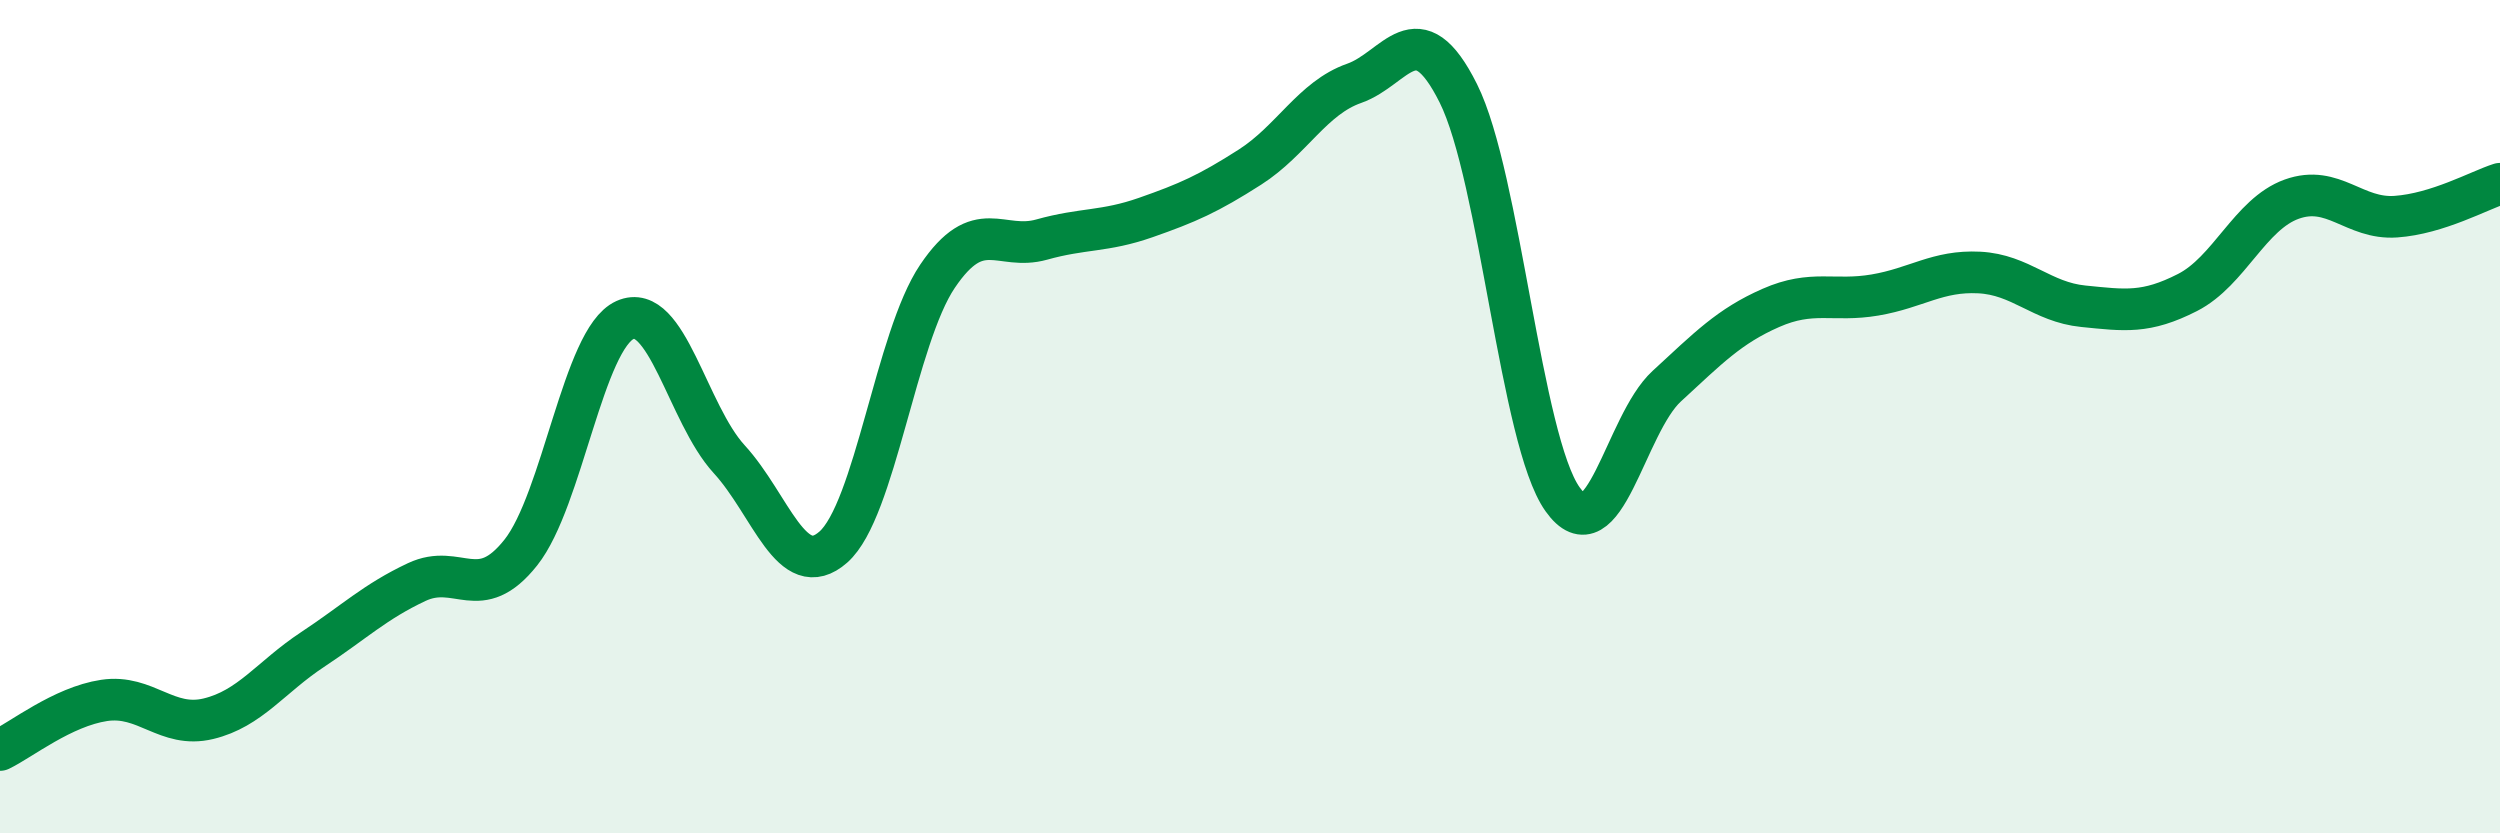
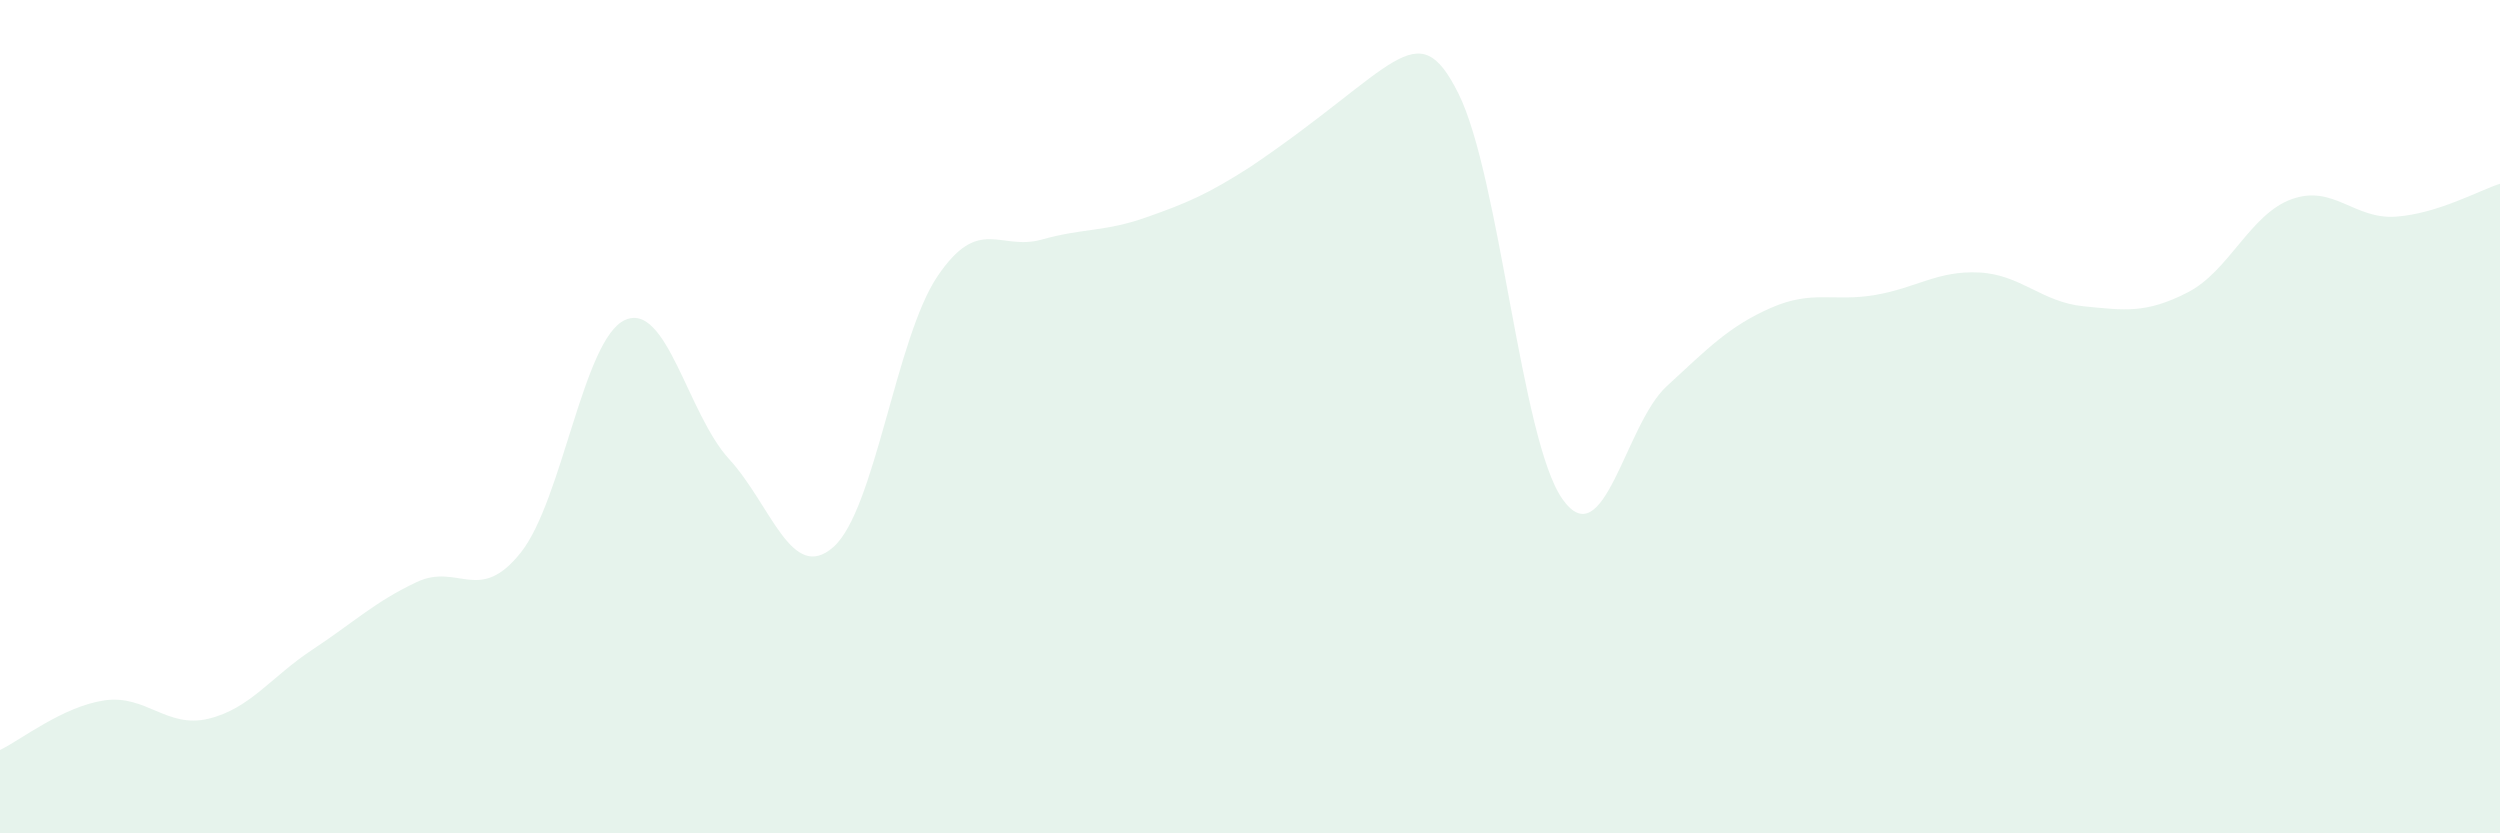
<svg xmlns="http://www.w3.org/2000/svg" width="60" height="20" viewBox="0 0 60 20">
-   <path d="M 0,18 C 0.5,17.76 1.5,16.96 2.5,16.81 C 3.5,16.66 4,17.49 5,17.25 C 6,17.01 6.5,16.25 7.5,15.59 C 8.5,14.93 9,14.44 10,13.97 C 11,13.5 11.5,14.52 12.5,13.26 C 13.5,12 14,8.13 15,7.68 C 16,7.23 16.5,9.93 17.5,11.02 C 18.5,12.11 19,14.01 20,13.13 C 21,12.25 21.5,8.11 22.5,6.63 C 23.5,5.15 24,6.03 25,5.75 C 26,5.47 26.5,5.57 27.5,5.22 C 28.5,4.87 29,4.65 30,4.01 C 31,3.37 31.5,2.35 32.5,2 C 33.5,1.65 34,0.24 35,2.24 C 36,4.24 36.5,10.57 37.5,11.98 C 38.5,13.39 39,10.19 40,9.27 C 41,8.35 41.5,7.83 42.5,7.39 C 43.5,6.95 44,7.25 45,7.08 C 46,6.91 46.5,6.49 47.5,6.54 C 48.5,6.59 49,7.25 50,7.35 C 51,7.45 51.5,7.53 52.5,7.02 C 53.5,6.51 54,5.14 55,4.78 C 56,4.42 56.5,5.27 57.5,5.2 C 58.5,5.13 59.5,4.57 60,4.41L60 20L0 20Z" fill="#008740" opacity="0.1" stroke-linecap="round" stroke-linejoin="round" />
-   <path d="M 0,18 C 0.5,17.76 1.5,16.96 2.5,16.81 C 3.5,16.66 4,17.49 5,17.25 C 6,17.01 6.5,16.25 7.5,15.59 C 8.5,14.93 9,14.44 10,13.97 C 11,13.5 11.5,14.52 12.5,13.26 C 13.5,12 14,8.13 15,7.68 C 16,7.23 16.5,9.93 17.5,11.02 C 18.5,12.11 19,14.01 20,13.13 C 21,12.25 21.5,8.11 22.5,6.63 C 23.5,5.15 24,6.03 25,5.75 C 26,5.47 26.5,5.57 27.5,5.22 C 28.5,4.87 29,4.65 30,4.01 C 31,3.37 31.5,2.35 32.5,2 C 33.5,1.65 34,0.24 35,2.24 C 36,4.24 36.5,10.57 37.5,11.98 C 38.5,13.39 39,10.19 40,9.27 C 41,8.35 41.5,7.83 42.5,7.39 C 43.5,6.95 44,7.25 45,7.08 C 46,6.91 46.5,6.49 47.5,6.54 C 48.5,6.59 49,7.25 50,7.35 C 51,7.45 51.5,7.53 52.5,7.02 C 53.5,6.51 54,5.14 55,4.78 C 56,4.42 56.5,5.27 57.5,5.2 C 58.5,5.13 59.5,4.57 60,4.41" stroke="#008740" stroke-width="1" fill="none" stroke-linecap="round" stroke-linejoin="round" />
+   <path d="M 0,18 C 0.5,17.76 1.5,16.96 2.5,16.81 C 3.5,16.66 4,17.49 5,17.25 C 6,17.01 6.5,16.25 7.5,15.59 C 8.5,14.93 9,14.44 10,13.97 C 11,13.5 11.5,14.52 12.5,13.26 C 13.5,12 14,8.13 15,7.68 C 16,7.23 16.5,9.93 17.5,11.02 C 18.5,12.11 19,14.01 20,13.13 C 21,12.25 21.5,8.11 22.5,6.63 C 23.5,5.15 24,6.03 25,5.75 C 26,5.47 26.5,5.57 27.5,5.22 C 28.5,4.87 29,4.65 30,4.01 C 33.5,1.65 34,0.24 35,2.24 C 36,4.24 36.5,10.57 37.5,11.98 C 38.5,13.39 39,10.19 40,9.27 C 41,8.35 41.5,7.83 42.5,7.39 C 43.5,6.95 44,7.25 45,7.08 C 46,6.91 46.5,6.49 47.5,6.54 C 48.5,6.59 49,7.25 50,7.35 C 51,7.45 51.5,7.53 52.5,7.02 C 53.5,6.51 54,5.14 55,4.78 C 56,4.42 56.5,5.27 57.5,5.2 C 58.5,5.13 59.5,4.57 60,4.41L60 20L0 20Z" fill="#008740" opacity="0.1" stroke-linecap="round" stroke-linejoin="round" />
</svg>